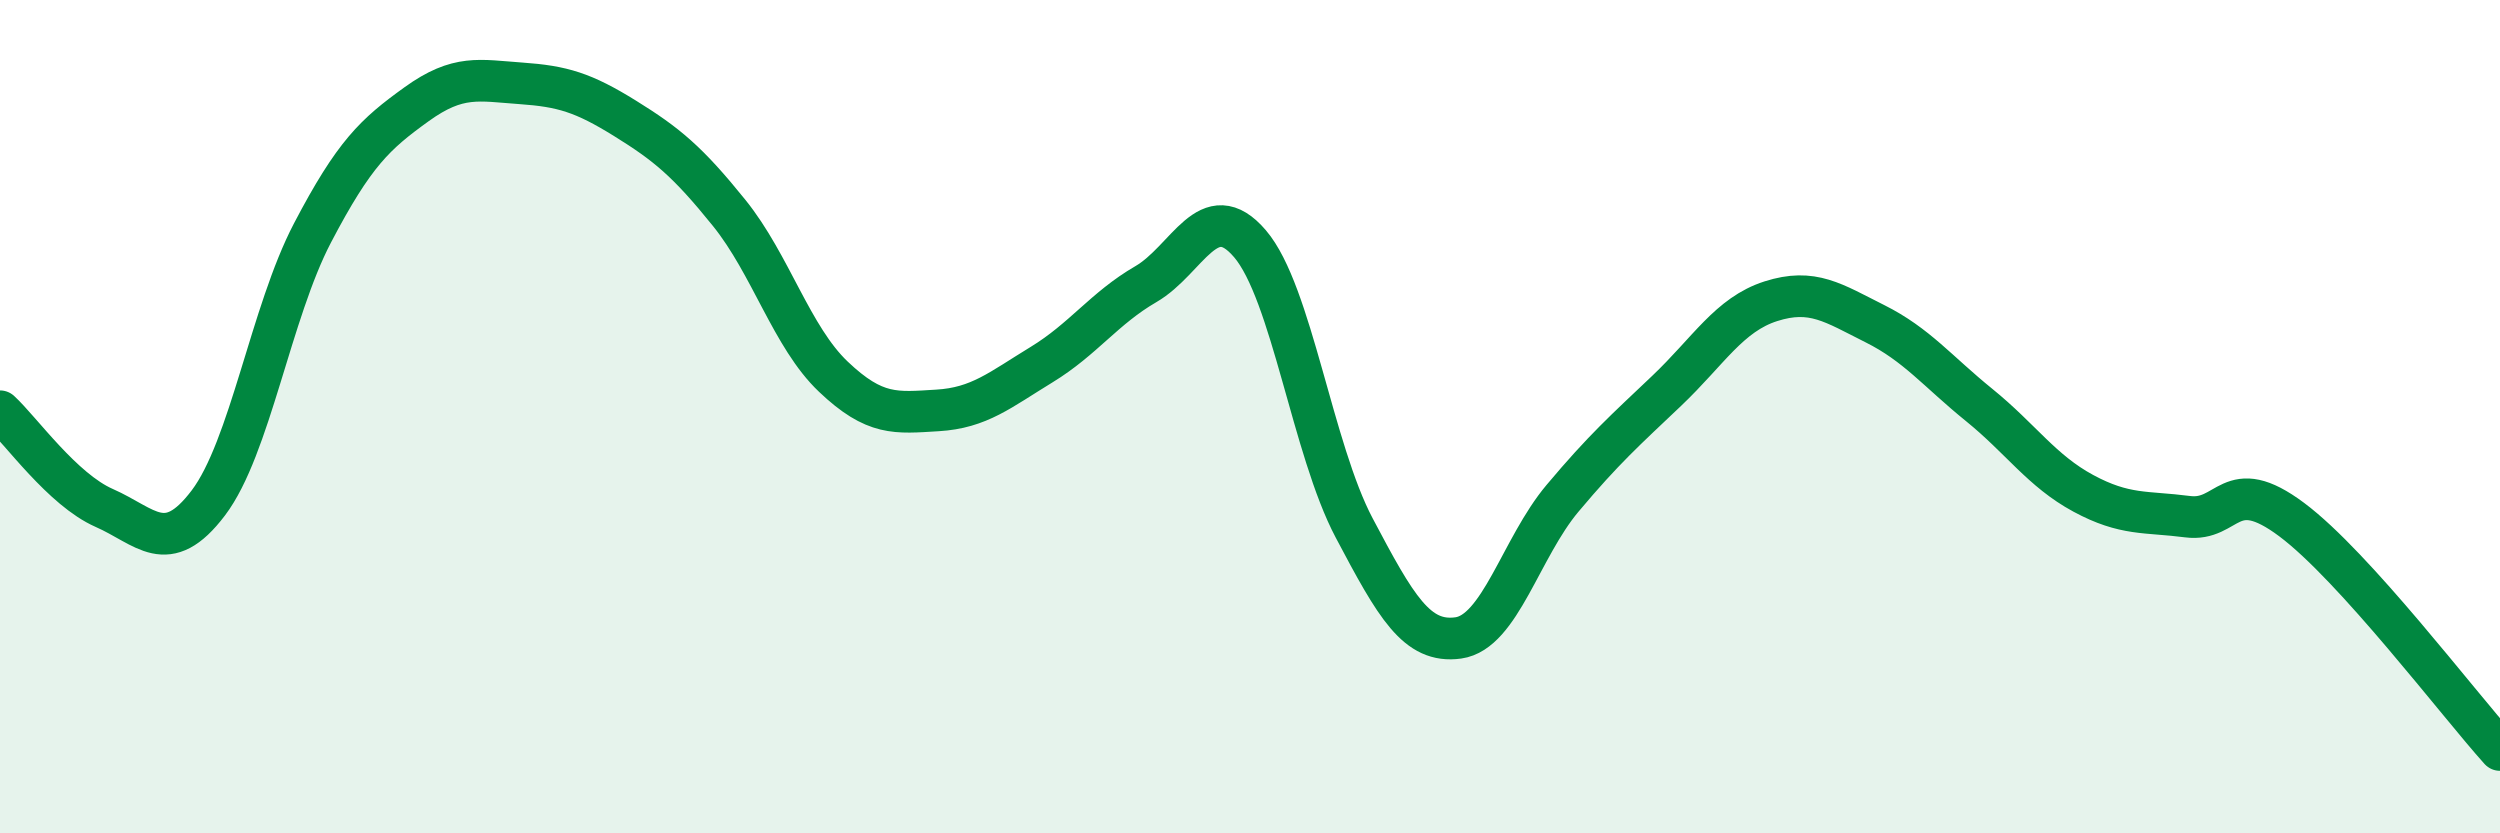
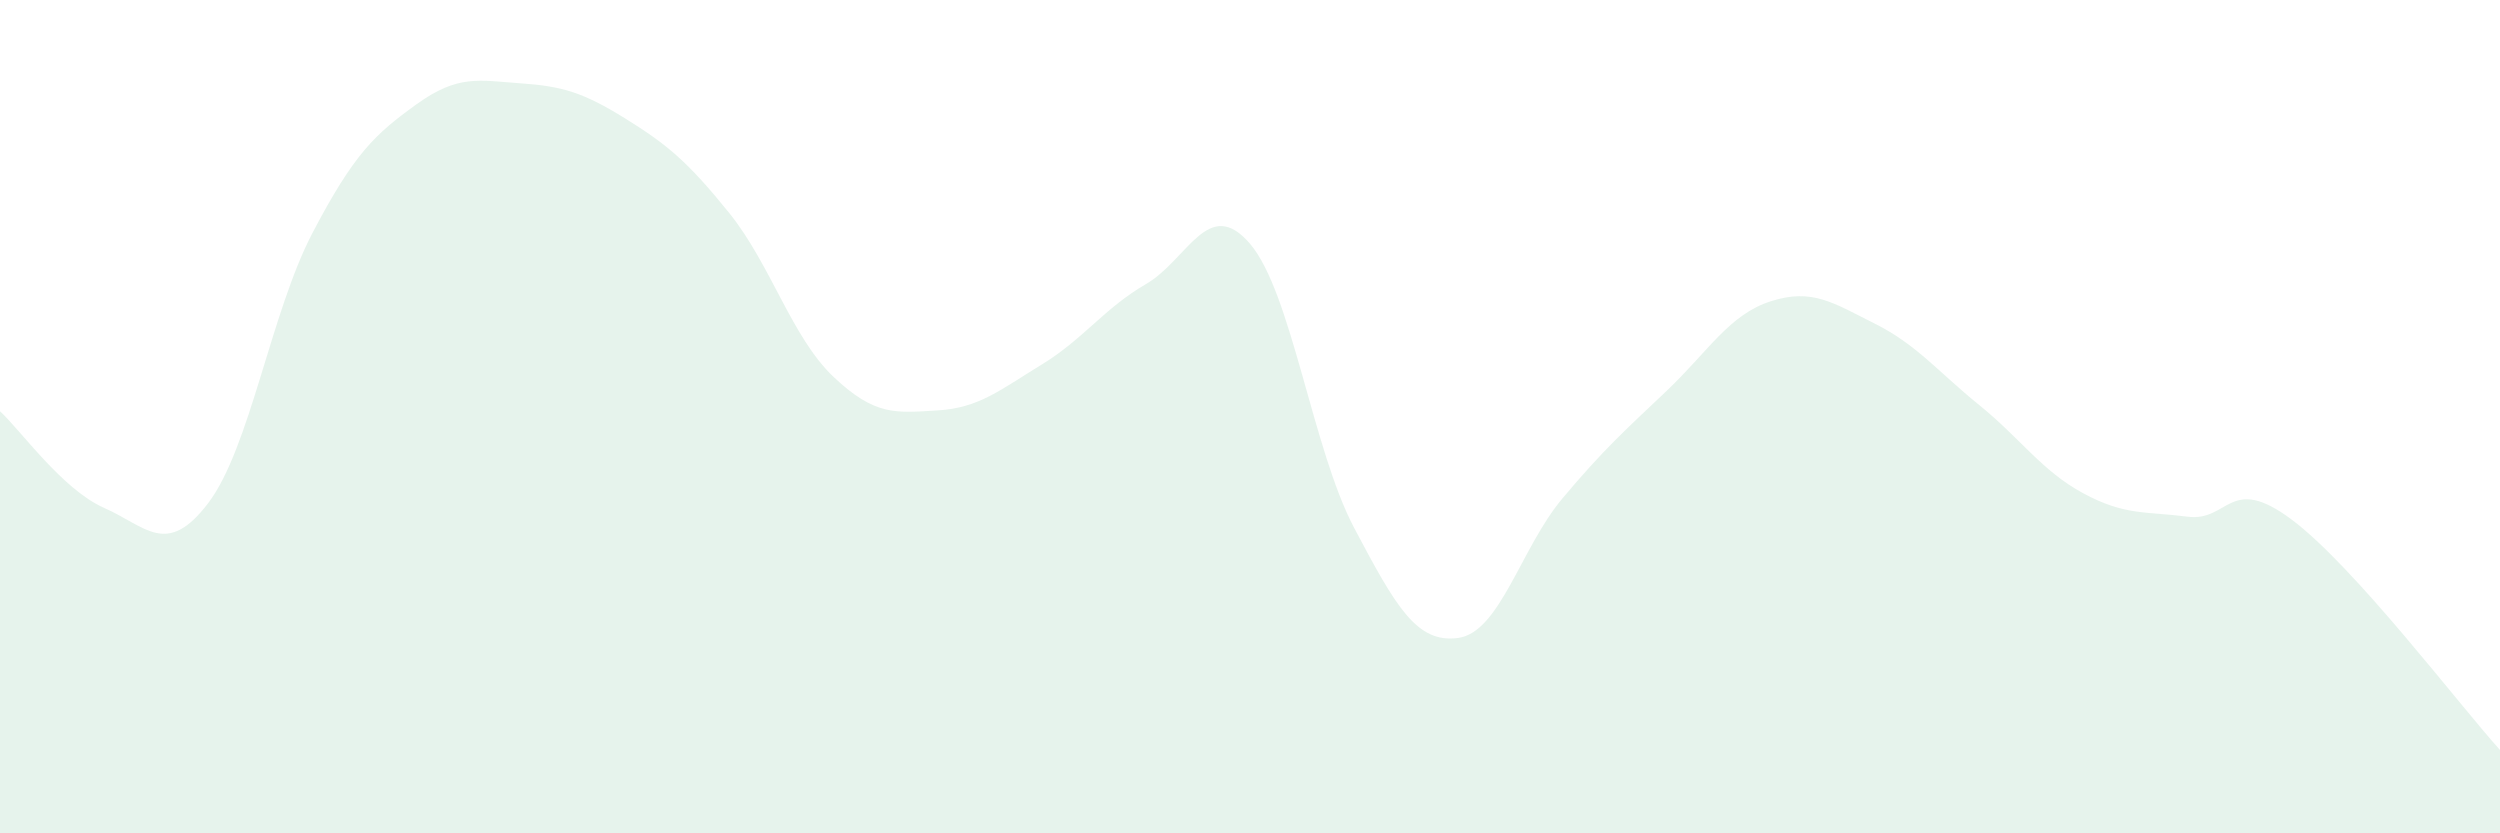
<svg xmlns="http://www.w3.org/2000/svg" width="60" height="20" viewBox="0 0 60 20">
  <path d="M 0,9.87 C 0.5,10.33 1.5,11.75 2.5,12.19 C 3.5,12.63 4,13.39 5,12.07 C 6,10.75 6.5,7.5 7.5,5.59 C 8.5,3.68 9,3.22 10,2.5 C 11,1.78 11.5,1.93 12.5,2 C 13.5,2.07 14,2.22 15,2.84 C 16,3.46 16.5,3.87 17.5,5.11 C 18.5,6.35 19,8.09 20,9.04 C 21,9.99 21.5,9.91 22.5,9.85 C 23.5,9.79 24,9.36 25,8.75 C 26,8.14 26.5,7.4 27.5,6.82 C 28.5,6.24 29,4.68 30,5.85 C 31,7.02 31.5,10.78 32.5,12.67 C 33.5,14.56 34,15.45 35,15.31 C 36,15.17 36.5,13.15 37.5,11.96 C 38.5,10.77 39,10.33 40,9.38 C 41,8.43 41.5,7.55 42.5,7.23 C 43.5,6.91 44,7.27 45,7.77 C 46,8.27 46.5,8.91 47.5,9.72 C 48.5,10.53 49,11.3 50,11.84 C 51,12.38 51.5,12.27 52.5,12.4 C 53.5,12.53 53.5,11.35 55,12.47 C 56.5,13.59 59,16.89 60,18L60 20L0 20Z" fill="#008740" opacity="0.1" stroke-linecap="round" stroke-linejoin="round" />
-   <path d="M 0,9.87 C 0.5,10.33 1.5,11.75 2.5,12.19 C 3.5,12.63 4,13.39 5,12.07 C 6,10.75 6.5,7.5 7.5,5.59 C 8.5,3.68 9,3.22 10,2.5 C 11,1.78 11.5,1.93 12.5,2 C 13.5,2.07 14,2.22 15,2.84 C 16,3.46 16.5,3.87 17.5,5.11 C 18.5,6.35 19,8.09 20,9.04 C 21,9.99 21.5,9.91 22.5,9.85 C 23.5,9.79 24,9.36 25,8.75 C 26,8.14 26.5,7.4 27.5,6.82 C 28.5,6.24 29,4.68 30,5.85 C 31,7.02 31.5,10.78 32.5,12.67 C 33.5,14.56 34,15.45 35,15.31 C 36,15.17 36.5,13.15 37.5,11.96 C 38.5,10.77 39,10.33 40,9.38 C 41,8.43 41.5,7.55 42.5,7.23 C 43.5,6.91 44,7.27 45,7.77 C 46,8.27 46.5,8.91 47.5,9.72 C 48.5,10.53 49,11.3 50,11.84 C 51,12.38 51.5,12.27 52.5,12.4 C 53.5,12.53 53.5,11.35 55,12.47 C 56.5,13.59 59,16.89 60,18" stroke="#008740" stroke-width="1" fill="none" stroke-linecap="round" stroke-linejoin="round" />
</svg>